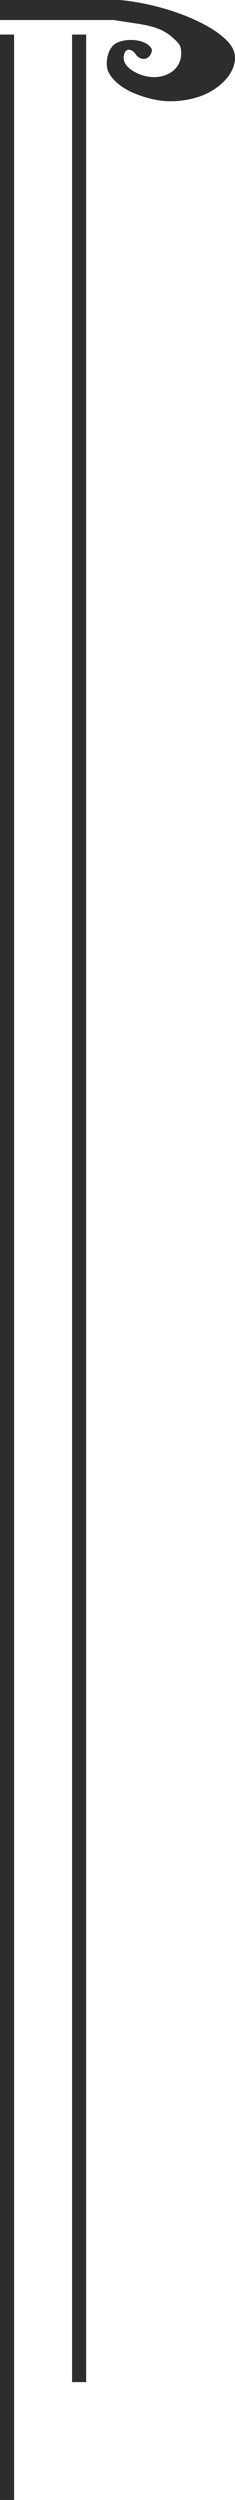
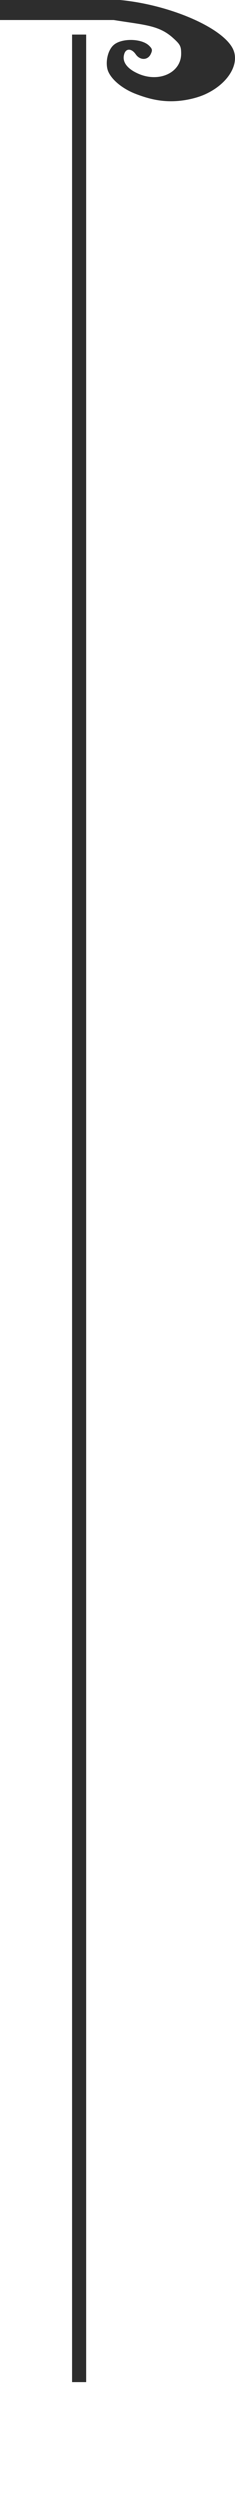
<svg xmlns="http://www.w3.org/2000/svg" width="150" height="1591" viewBox="0 0 150 1591" fill="none">
  <path d="M148.368 30.511C140.983 17.016 107.632 2.934 76.618 3.05176e-05H0V12.744H72.557C92.125 15.913 101.478 15.96 110.585 24.291C115.016 28.281 115.631 29.455 115.631 34.148C115.631 46.587 100.863 53.042 87.326 46.47C80.926 43.419 77.972 39.194 79.203 34.735C80.188 30.628 83.879 30.628 86.587 34.501C89.295 38.49 94.217 38.49 96.186 34.501C97.417 31.919 97.294 31.098 95.079 28.985C90.279 24.409 77.603 24.174 72.557 28.633C68.865 31.802 67.142 39.312 68.742 44.593C70.588 50.225 77.849 56.445 86.833 59.848C92.987 62.195 100.451 64.507 109.5 64.442C117.891 64.381 125.723 62.312 130.523 60.2C145.66 53.511 153.659 40.251 148.368 30.511Z" fill="#2D2D2D" />
-   <rect width="9" height="1569" transform="matrix(-1 0 0 1 9 22)" fill="#2D2D2D" />
  <rect width="9" height="1494" transform="matrix(-1 0 0 1 55 22)" fill="#2D2D2D" />
</svg>